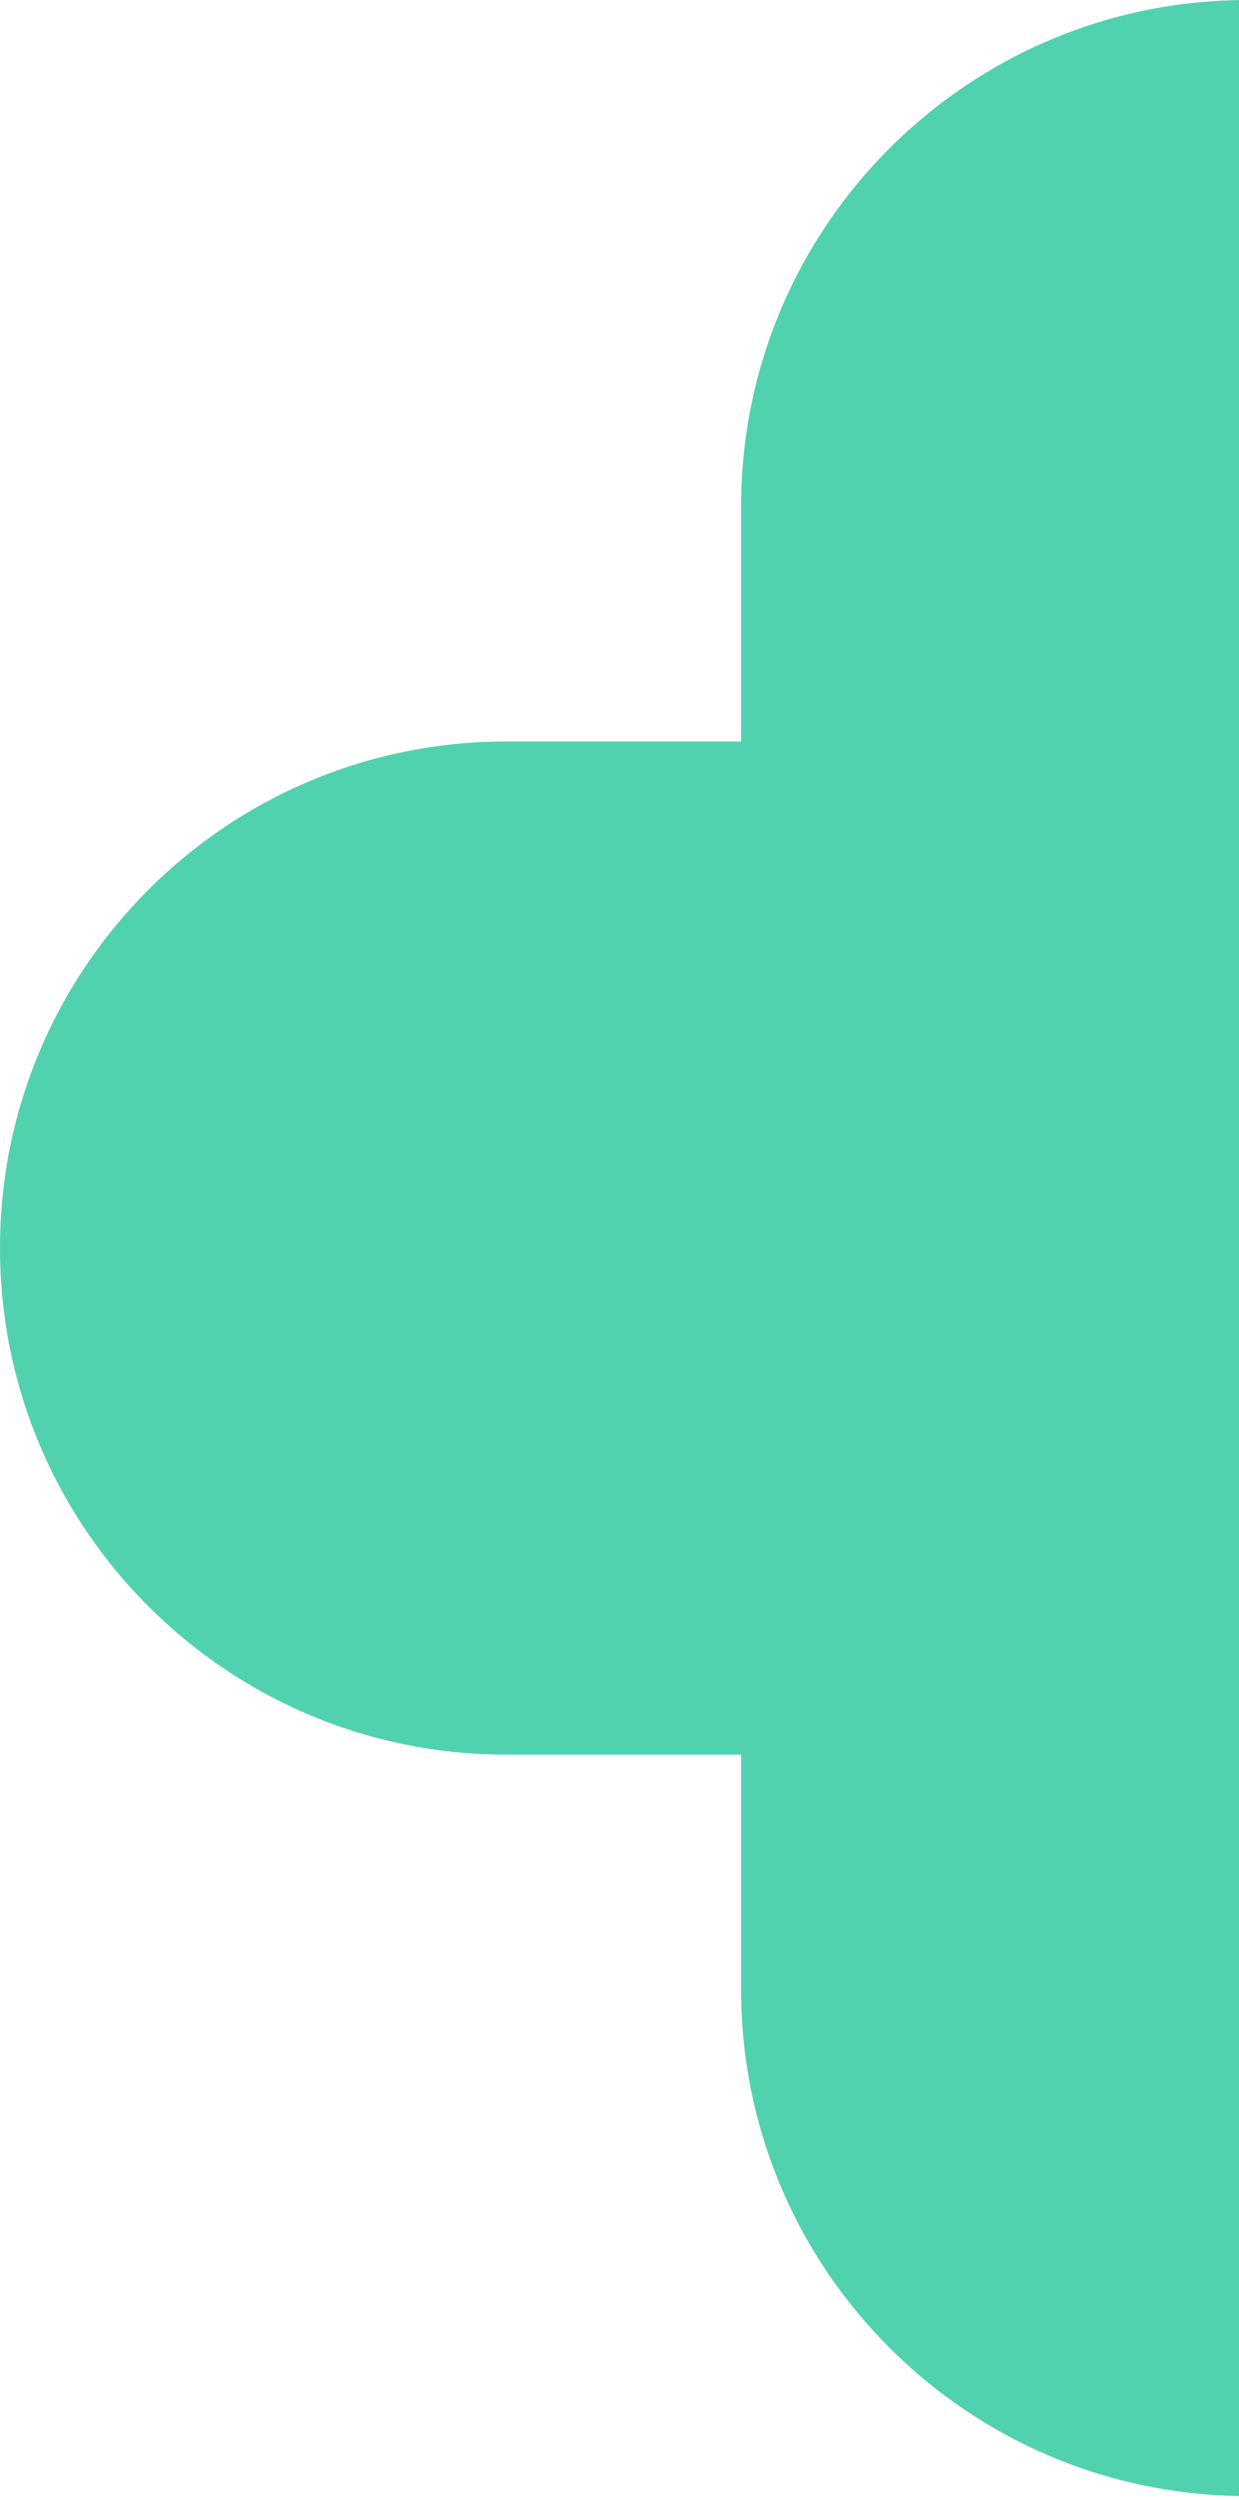
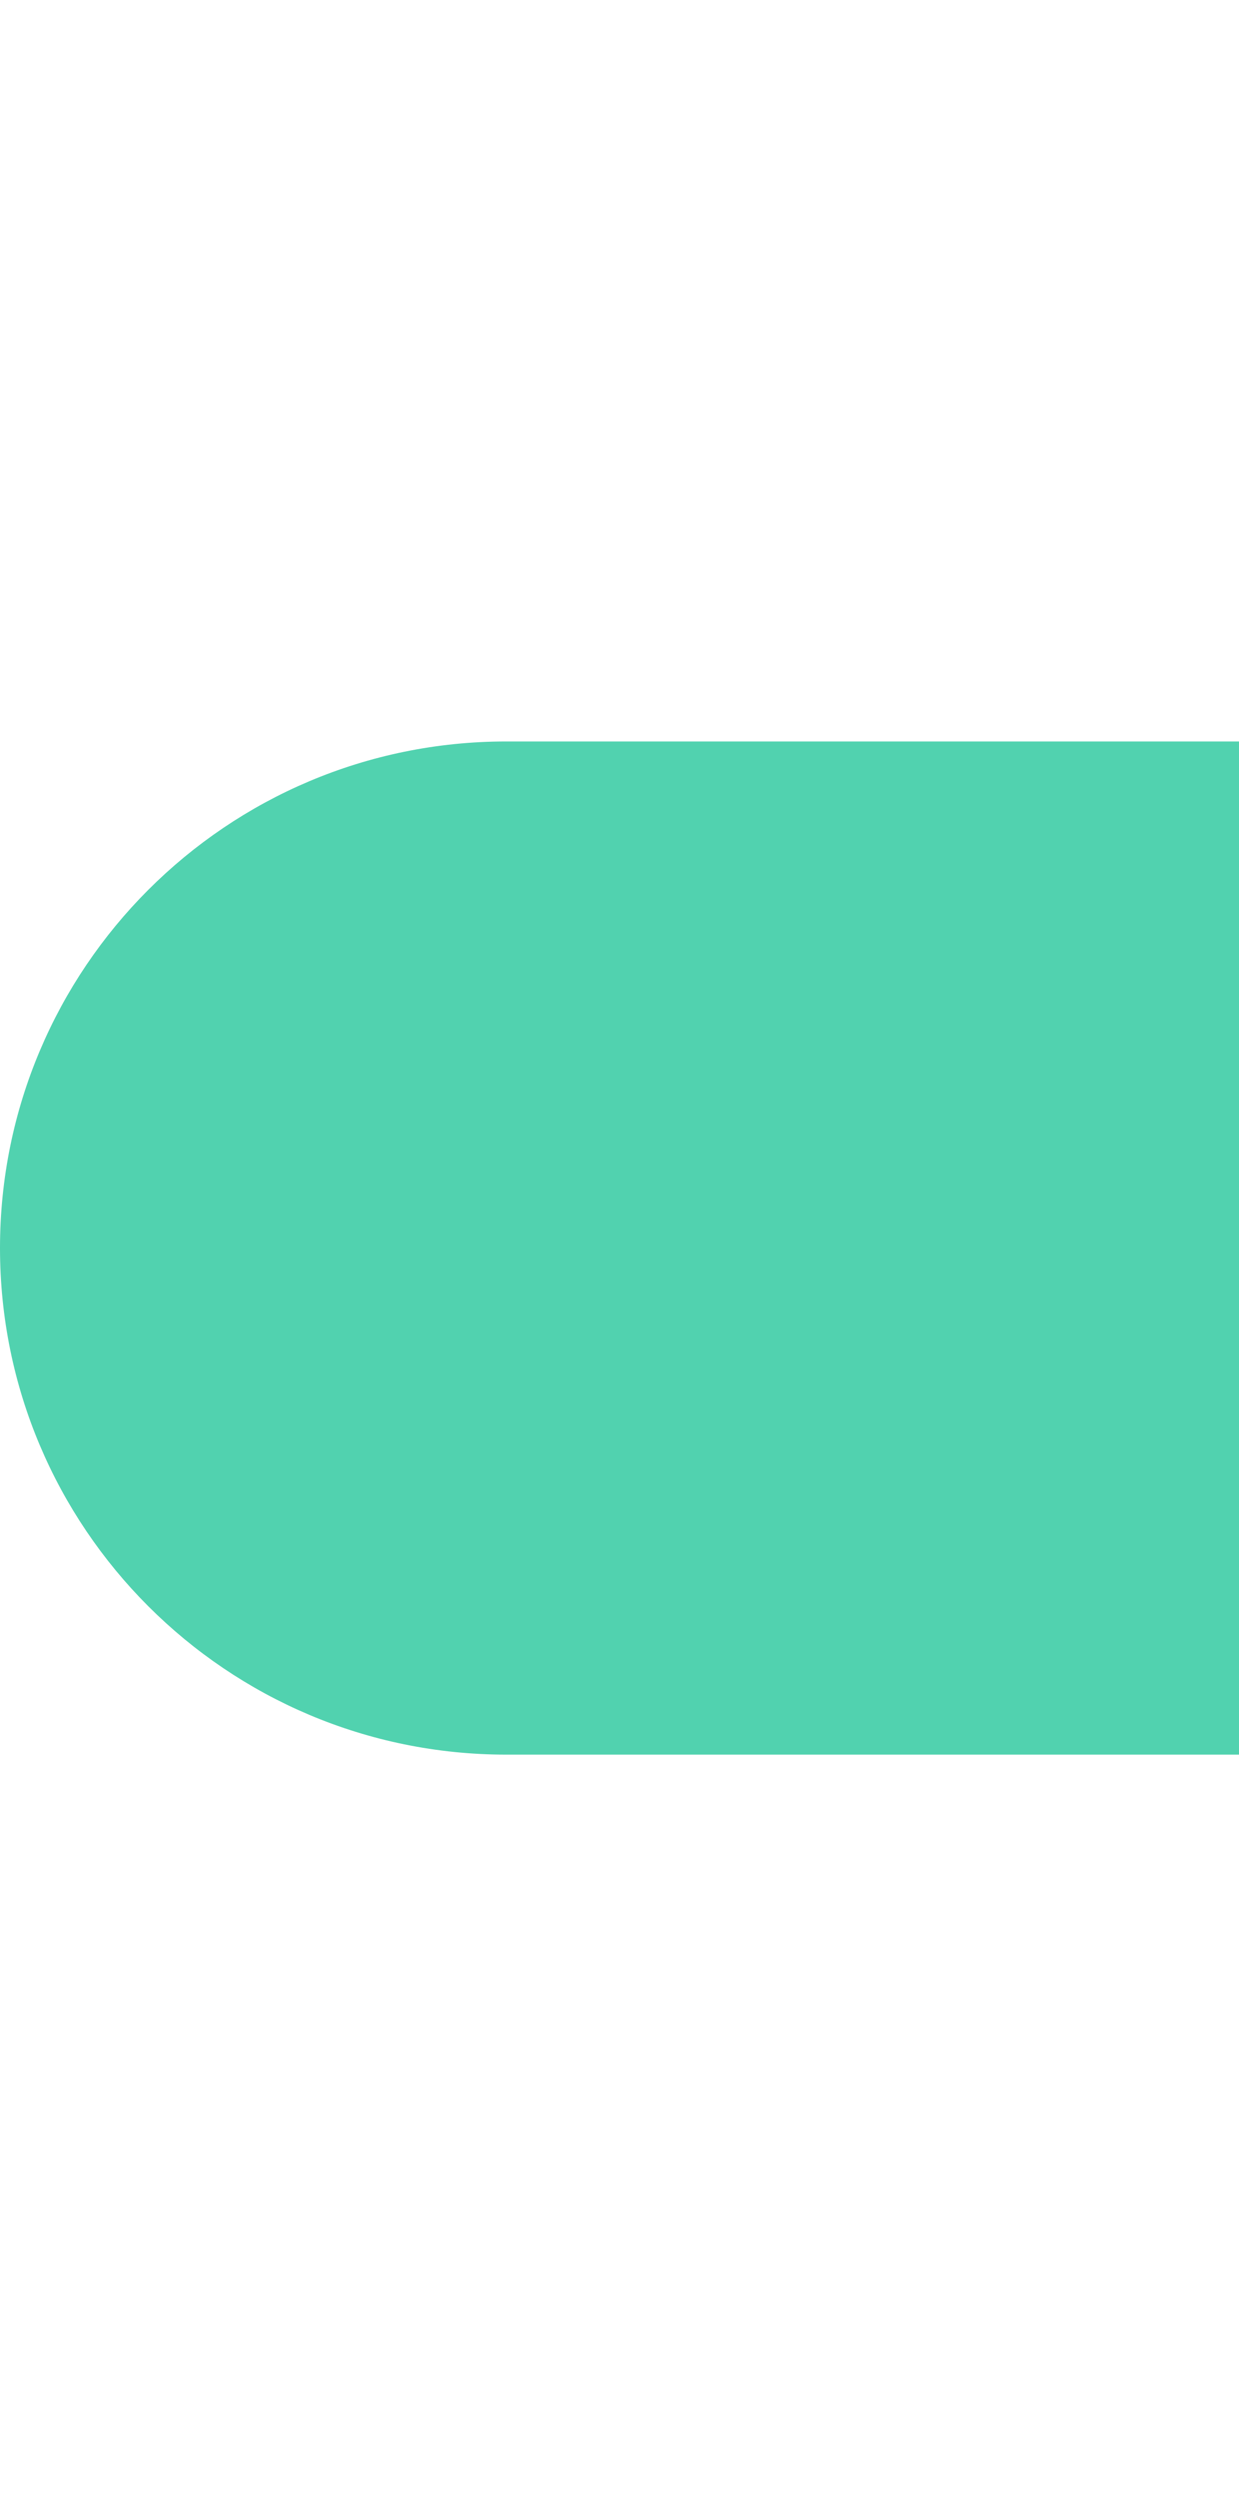
<svg xmlns="http://www.w3.org/2000/svg" width="60" height="121" viewBox="0 0 60 121" fill="none">
  <path d="M0 60.409C0 46.867 10.978 35.889 24.52 35.889H96.298C109.84 35.889 120.818 46.867 120.818 60.409C120.818 73.951 109.84 84.93 96.298 84.93H24.52C10.978 84.93 0 73.951 0 60.409Z" fill="#51D2AF" />
-   <path d="M60.409 0C73.951 0 84.929 10.978 84.929 24.52V96.298C84.929 109.84 73.951 120.818 60.409 120.818C46.867 120.818 35.888 109.84 35.888 96.298V24.52C35.888 10.978 46.867 0 60.409 0Z" fill="#51D2AF" />
</svg>